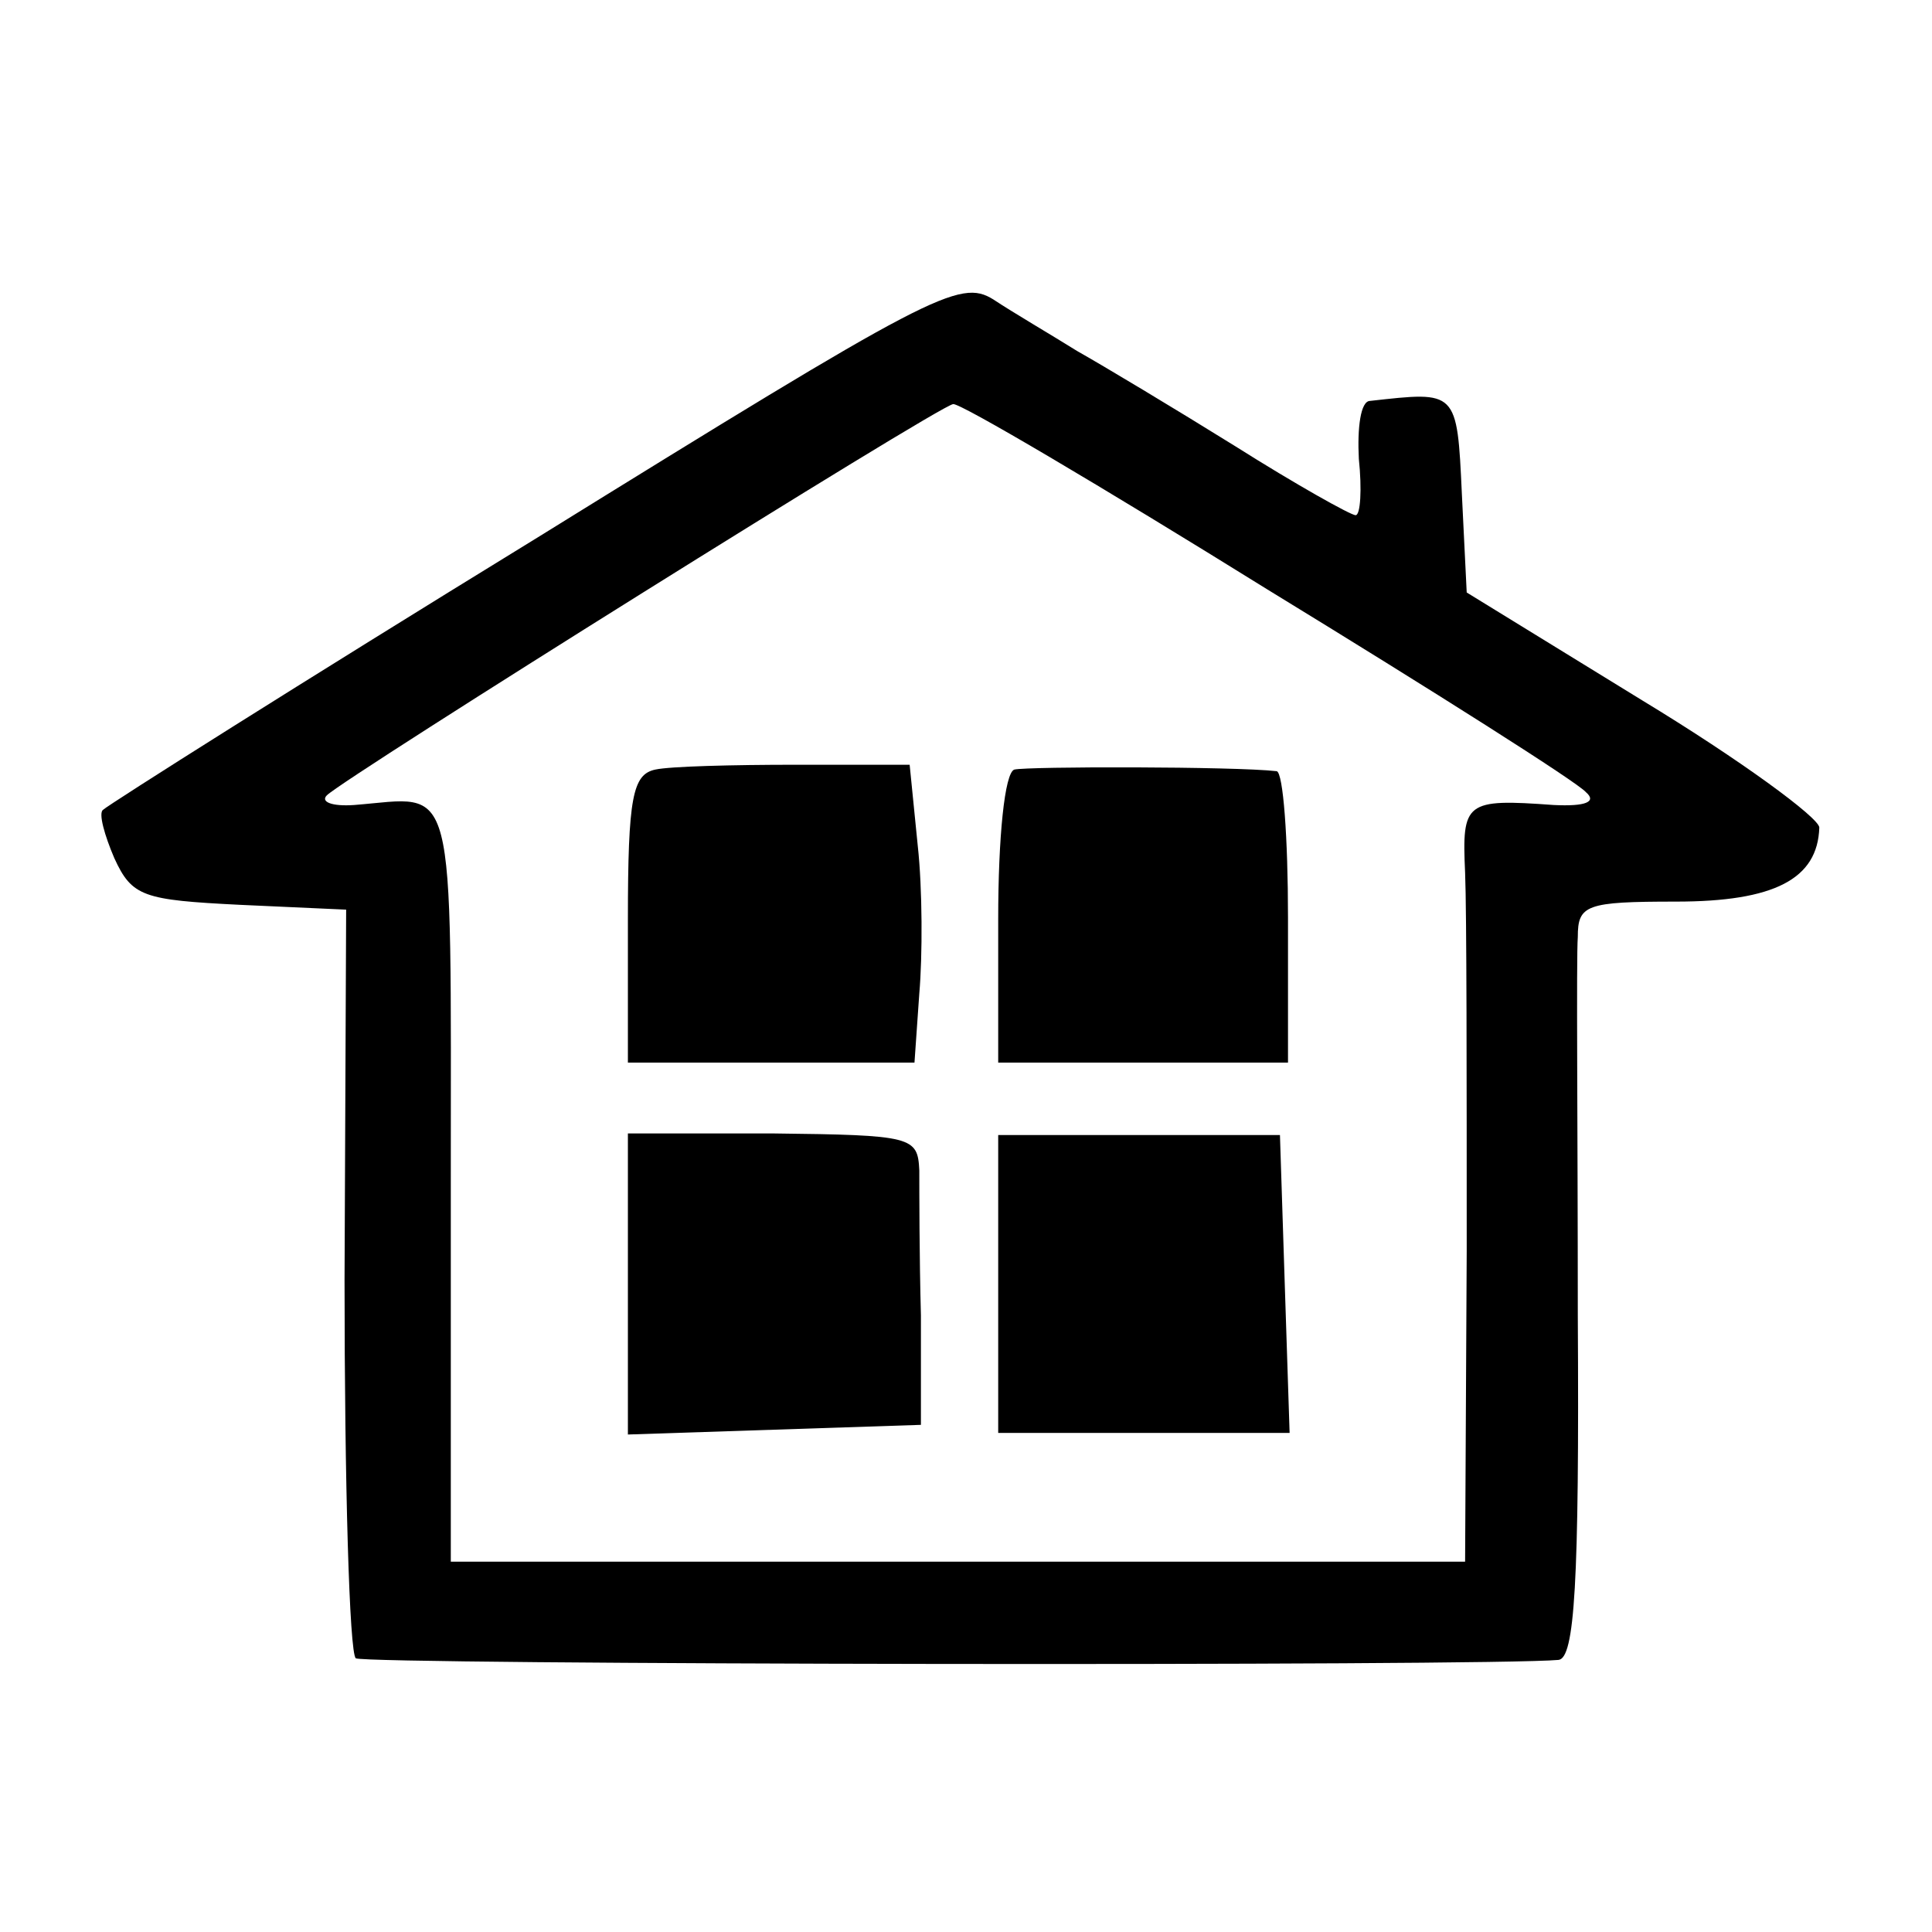
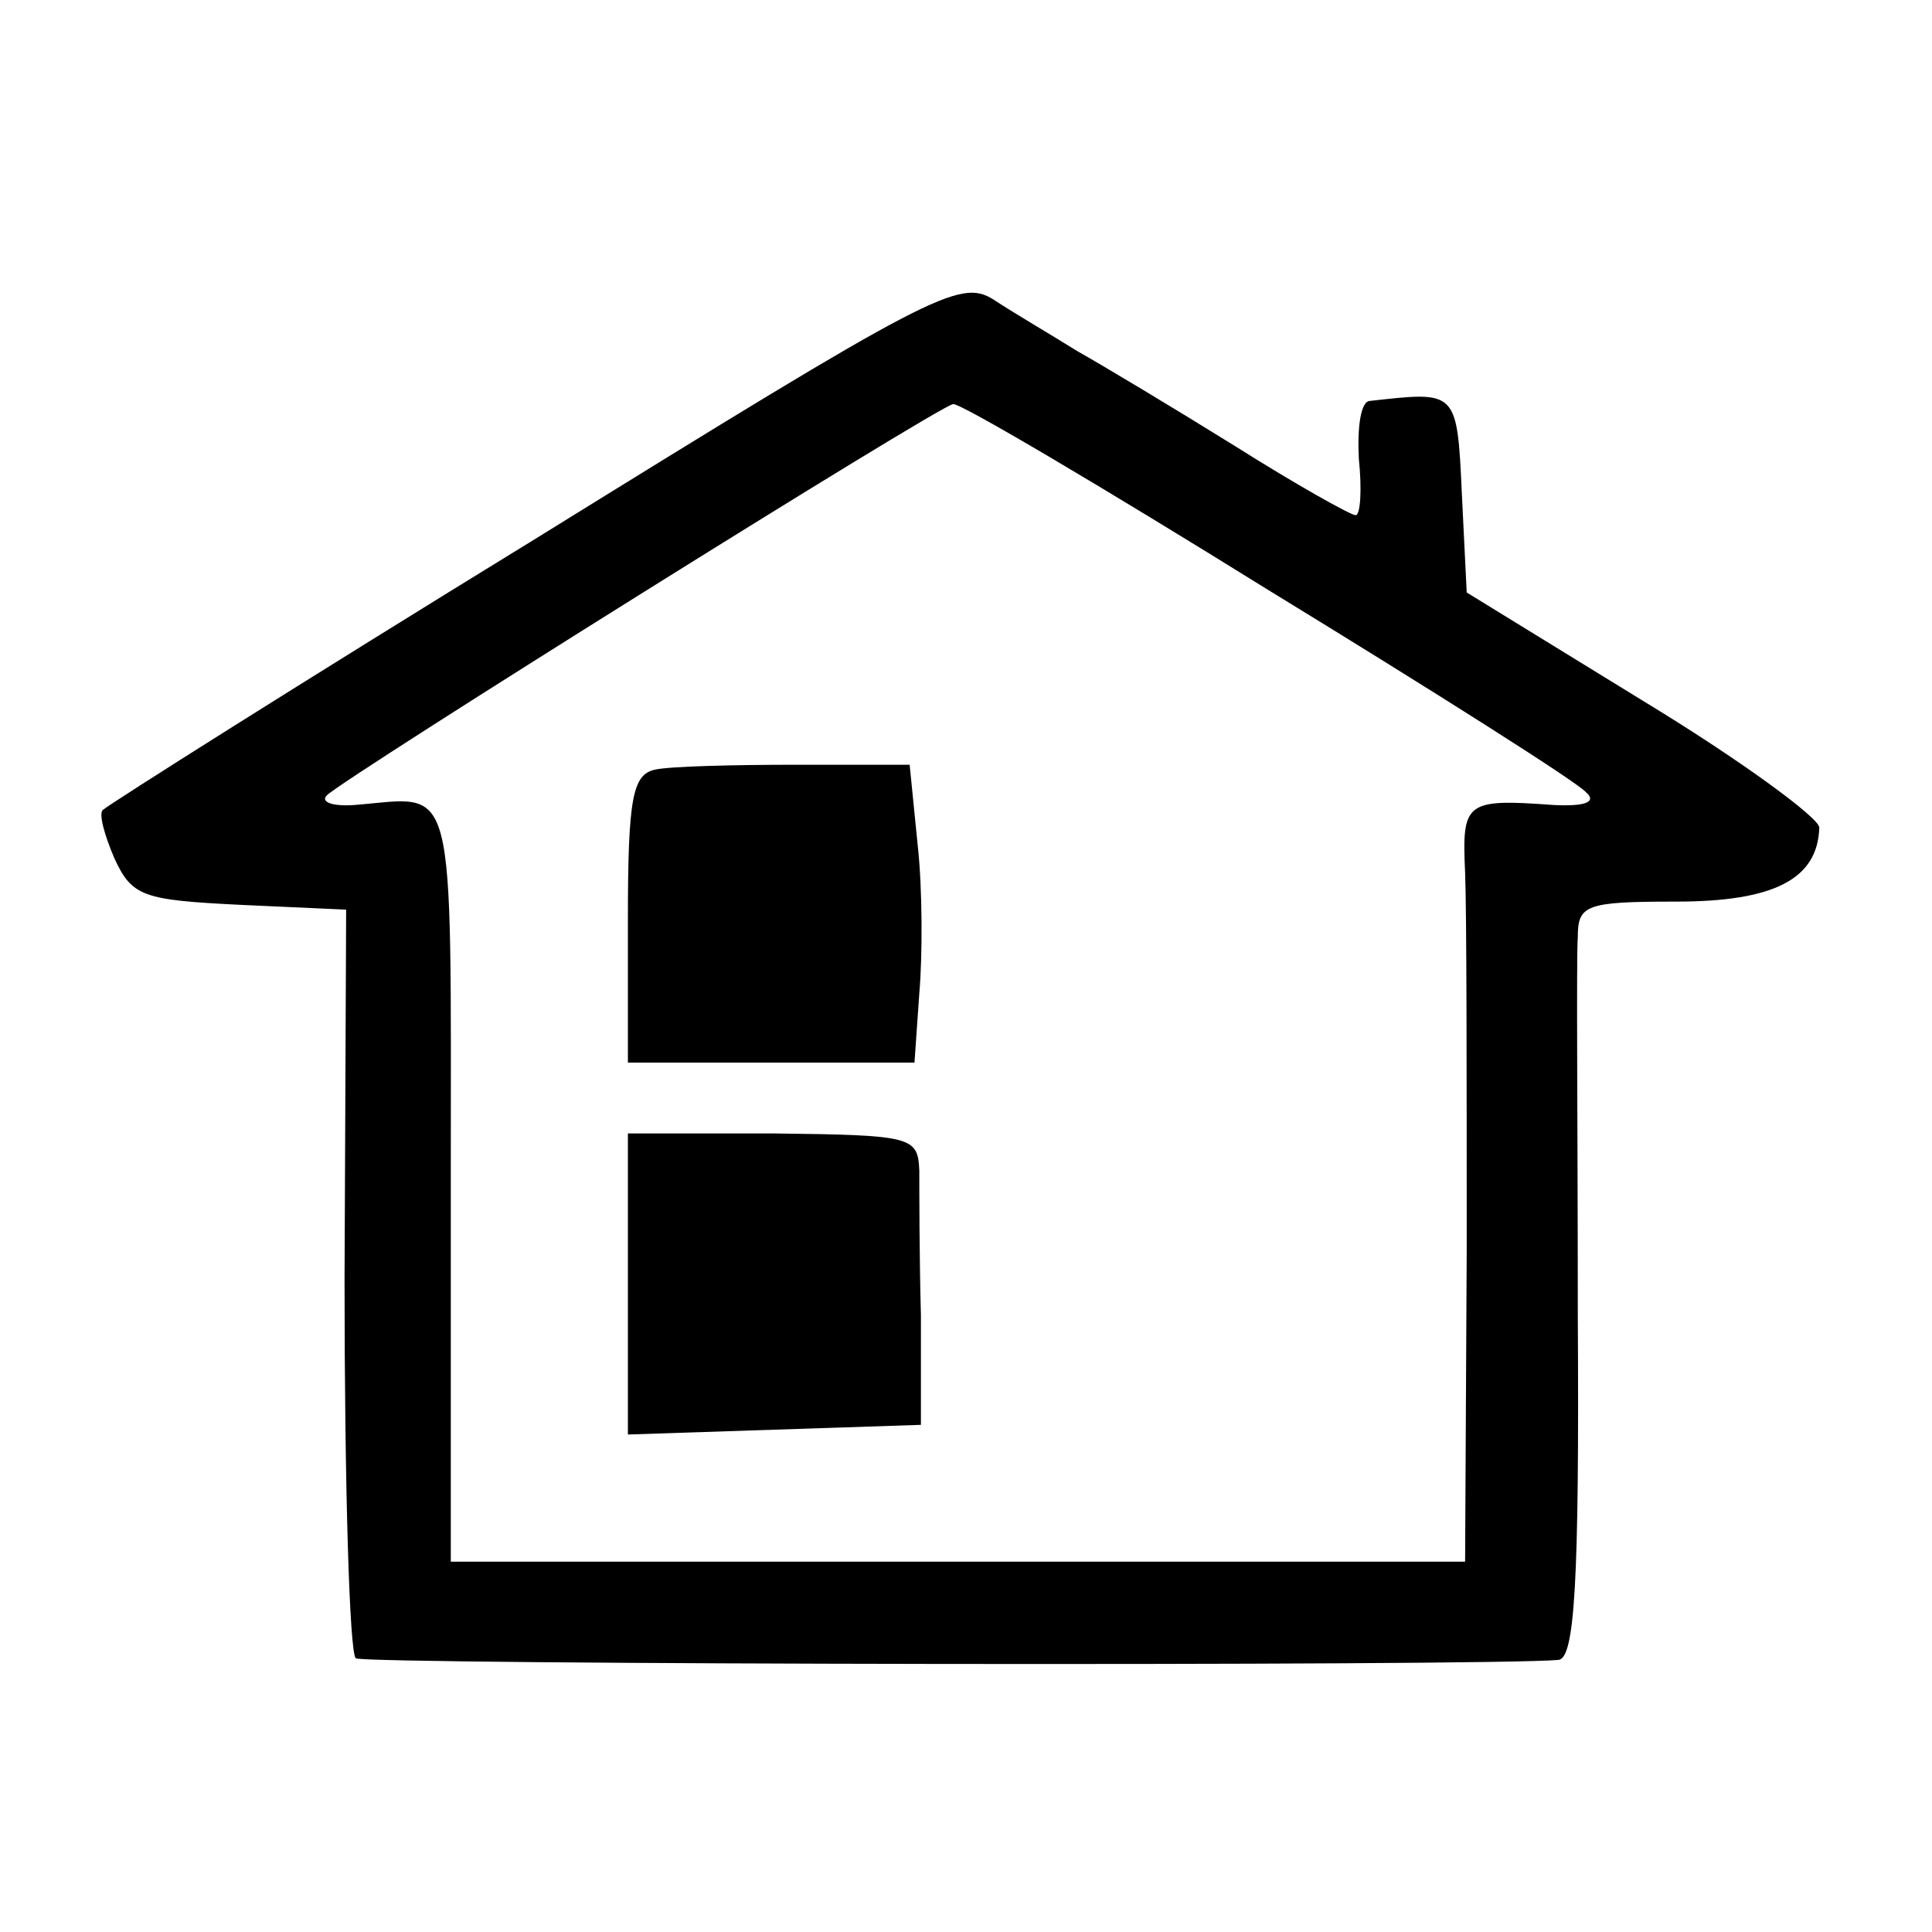
<svg xmlns="http://www.w3.org/2000/svg" version="1.0" width="120pt" height="120pt" viewBox="0 0 120 120" preserveAspectRatio="xMidYMid meet">
  <g transform="translate(0,120) scale(0.1,-0.1)" fill="#000000" stroke="none">
    <path d="M332 865 c-145 -89 -265 -165 -268 -168 -3 -2 1 -16 7 -30 11 -24 18 -26 78 -29 l66 -3 -1 -230 c0 -126 3 -232 7 -235 6 -4 704 -5 747 -1 10 1 13 47 12 214 0 116 -1 222 0 235 0 20 5 22 61 22 61 0 88 14 89 46 0 6 -49 42 -110 79 l-109 67 -3 61 c-3 65 -3 64 -57 58 -6 0 -8 -17 -7 -36 2 -19 1 -35 -2 -35 -3 0 -37 19 -75 43 -37 23 -82 50 -98 59 -16 10 -40 24 -52 32 -21 13 -38 4 -285 -149z m455 -31 c103 -63 193 -120 198 -126 7 -6 0 -9 -20 -8 -55 4 -57 2 -55 -42 1 -24 1 -130 1 -235 l-1 -193 -315 0 -315 0 0 235 c0 258 4 240 -60 235 -14 -1 -21 2 -17 6 11 11 380 242 389 243 4 1 92 -51 195 -115z" />
    <path d="M407 722 c-14 -3 -17 -17 -17 -93 l0 -89 89 0 89 0 3 43 c2 23 2 65 -1 92 l-5 50 -71 0 c-39 0 -78 -1 -87 -3z" />
-     <path d="M630 722 c-6 -2 -10 -42 -10 -93 l0 -89 90 0 90 0 0 90 c0 50 -3 90 -7 91 -26 3 -155 3 -163 1z" />
    <path d="M390 403 l0 -94 91 3 91 3 0 68 c-1 37 -1 77 -1 90 -1 21 -4 22 -91 23 l-90 0 0 -93z" />
-     <path d="M620 403 l0 -93 90 0 91 0 -3 92 -3 93 -87 0 -88 0 0 -92z" />
  </g>
</svg>